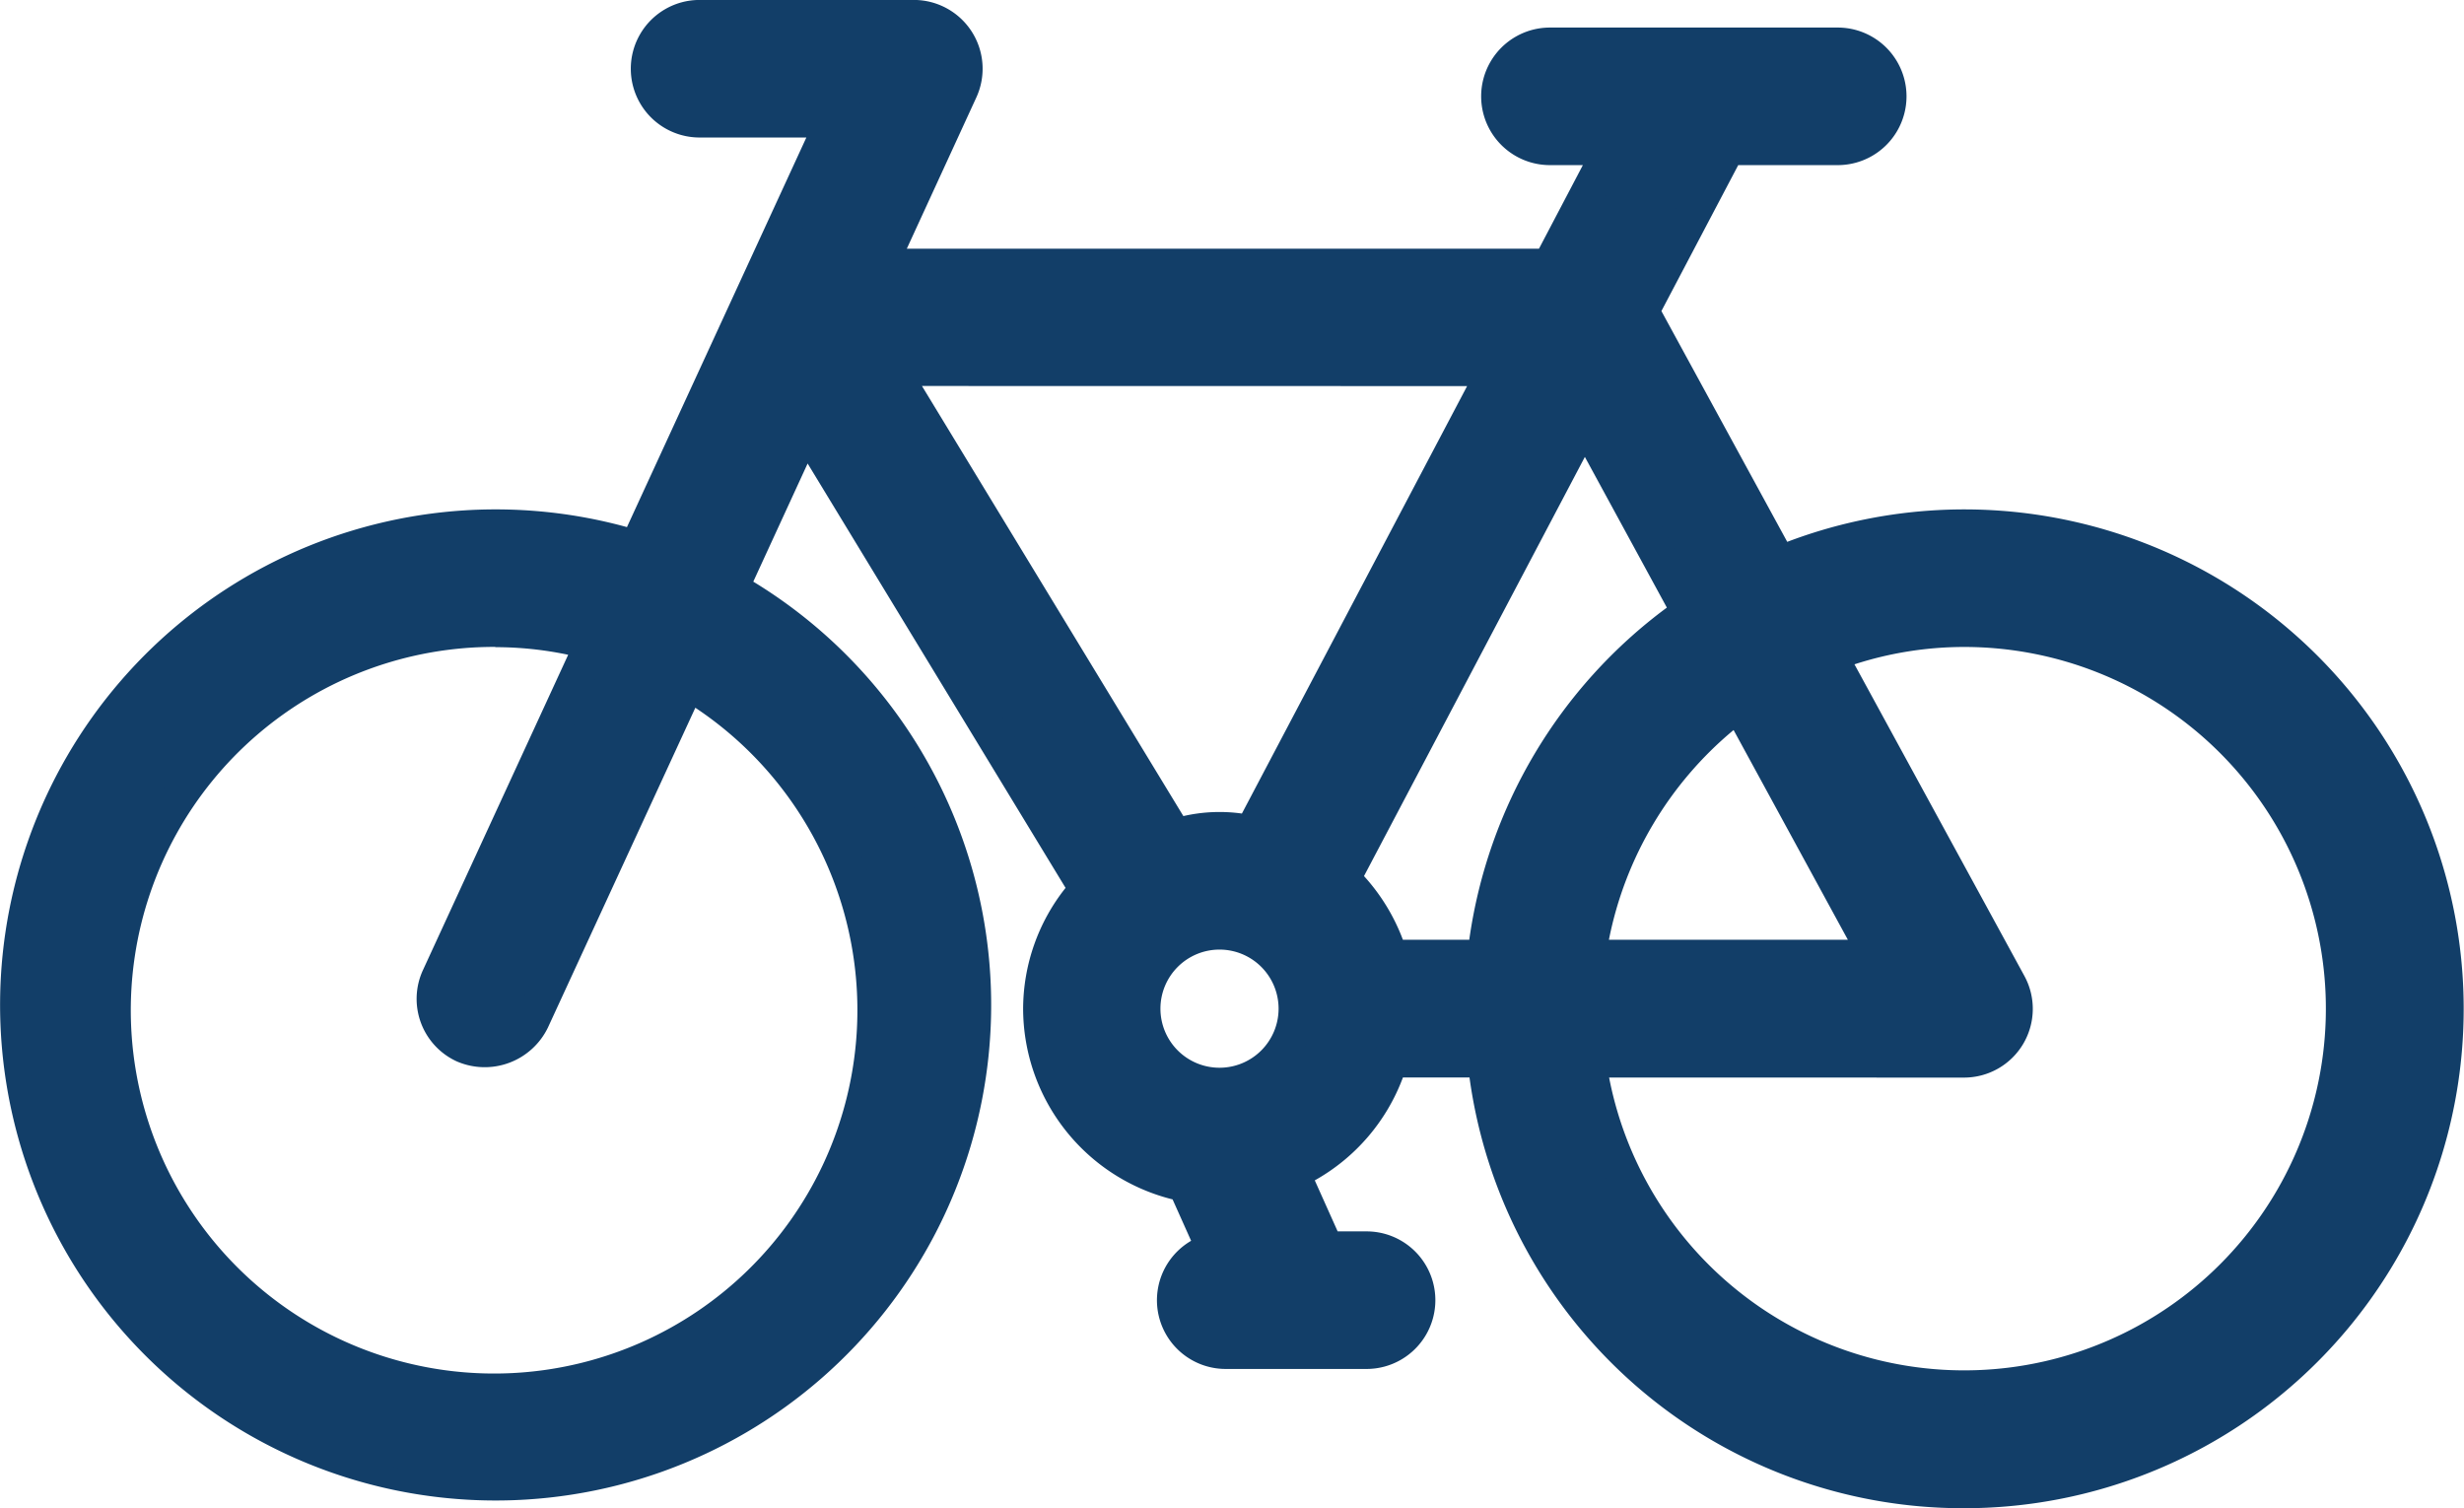
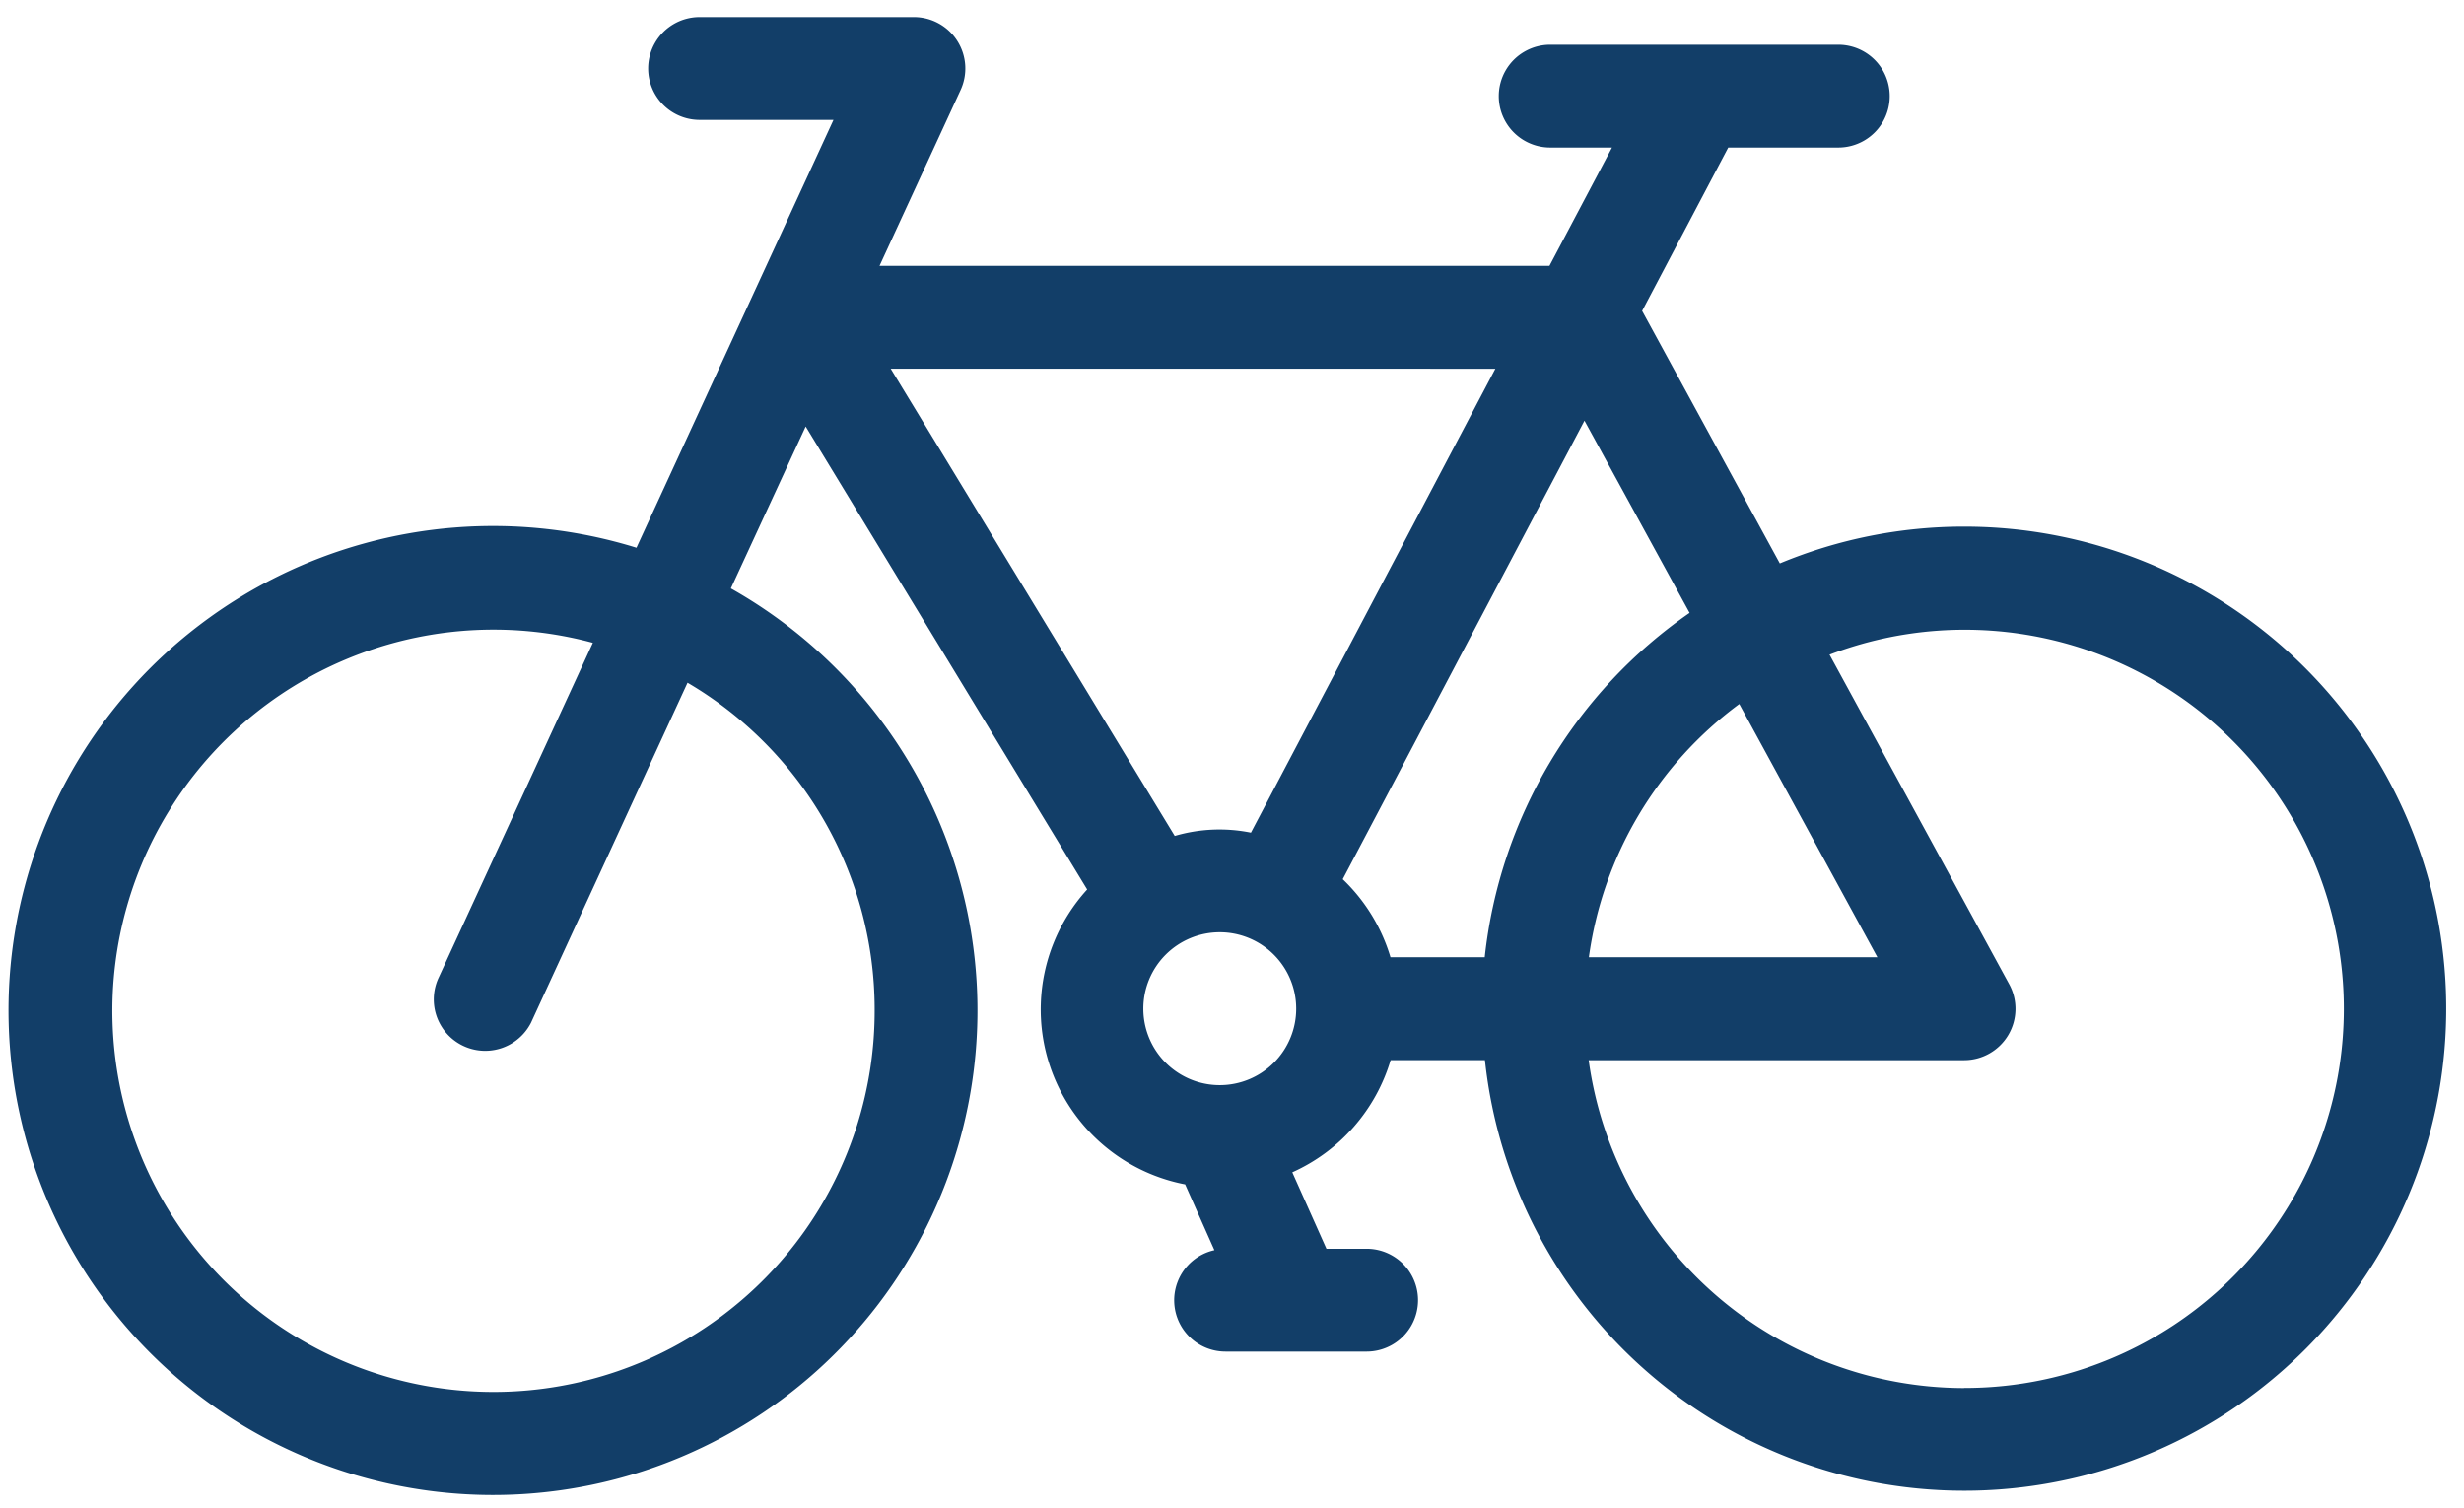
<svg xmlns="http://www.w3.org/2000/svg" width="50.514" height="30.919" viewBox="0 0 50.514 30.919">
  <g id="bicycle" transform="translate(0.001 -97.833)">
    <path id="Path_85943" data-name="Path 85943" d="M41.791,111.8a9.826,9.826,0,0,0-3.776.754l-2.823-5.176,1.765-3.349h2.257a1.054,1.054,0,1,0,0-2.108H33.307a1.054,1.054,0,1,0,0,2.108h1.267l-1.282,2.425H19.558l1.66-3.6a1.054,1.054,0,0,0-.957-1.5H15.869a1.054,1.054,0,0,0,0,2.108h2.745l-4.039,8.771a9.932,9.932,0,1,0,1.935.834l1.534-3.32,5.771,9.492a3.652,3.652,0,0,0,2.008,6.045l.6,1.349a1.052,1.052,0,0,0,.235,2.079h2.886a1.054,1.054,0,0,0,0-2.108H28.72l-.7-1.567a3.675,3.675,0,0,0,2.016-2.3h1.933A9.882,9.882,0,1,0,41.791,111.8Zm-22.333,9.882a7.814,7.814,0,1,1-5.777-7.5l-3.16,6.86a1.054,1.054,0,0,0,1.893.927q.011-.023.021-.046L15.622,115A7.772,7.772,0,0,1,19.458,121.684Zm16.707-8.114a9.883,9.883,0,0,0-4.2,7.06H30.033a3.661,3.661,0,0,0-.979-1.6l4.956-9.4Zm1.018,1.867,2.832,5.193H34.1a7.766,7.766,0,0,1,3.087-5.194Zm-5-6.872-5.011,9.511a3.254,3.254,0,0,0-1.562.067l-5.823-9.579ZM26.533,123.25a1.567,1.567,0,1,1,1.567-1.567A1.567,1.567,0,0,1,26.533,123.25Zm15.258,6.21a7.781,7.781,0,0,1-7.695-6.722h7.695a1.053,1.053,0,0,0,.926-1.558l-3.683-6.755a7.772,7.772,0,1,1,2.759,15.033Z" transform="translate(-1.528 -3.171)" fill="#123e68" />
-     <path id="Path_85944" data-name="Path 85944" d="M40.263,128.752a10.213,10.213,0,0,1-10.138-8.83H28.76a4.027,4.027,0,0,1-1.807,2.109l.469,1.046h.593a1.41,1.41,0,1,1,0,2.82H25.131a1.409,1.409,0,0,1-.713-2.627l-.38-.849a4.037,4.037,0,0,1-3.064-3.909,4,4,0,0,1,.87-2.477l-5.288-8.7-1.114,2.422a10.159,10.159,0,1,1-2.59-1.118l3.678-7.987H14.341a1.41,1.41,0,0,1,0-2.82h4.391a1.41,1.41,0,0,1,1.282,2l-1.425,3.1h12.96l.9-1.714h-.675a1.41,1.41,0,0,1,0-2.82h5.9a1.41,1.41,0,0,1,0,2.82h-2.04l-1.575,2.992,2.58,4.731a10.238,10.238,0,1,1,3.617,19.811ZM28.241,119.21h2.517l.034.318a9.534,9.534,0,1,0,5.829-9.814l-.3.123-3.068-5.629,1.954-3.709h2.472a.7.7,0,1,0,0-1.395h-5.9a.7.7,0,1,0,0,1.395h1.852l-1.653,3.138h-14.5l1.892-4.1a.7.7,0,0,0-.634-.99H14.341a.7.7,0,1,0,0,1.395h3.3L13.239,109.5l-.3-.091a9.574,9.574,0,1,0,1.865.8l-.285-.161,1.948-4.229,6.254,10.29-.177.2a3.3,3.3,0,0,0,1.811,5.457l.181.036.859,1.914-.424.1a.7.7,0,0,0,.156,1.376h2.885a.7.7,0,0,0,0-1.395H26.962l-.944-2.1.326-.142a3.314,3.314,0,0,0,1.82-2.078Zm12.022,7.435a8.155,8.155,0,0,1-8.051-7.03l-.056-.4h8.106a.7.7,0,0,0,.612-1.031l-3.879-7.113.381-.143a8.127,8.127,0,1,1,2.887,15.72Zm-7.276-6.722a7.415,7.415,0,1,0,7.276-8.827,7.317,7.317,0,0,0-2.246.356l3.483,6.387a1.409,1.409,0,0,1-1.237,2.085Zm-22.833,6.722a8.131,8.131,0,1,1,2.088-15.98l.408.109L9.32,118.018a.7.7,0,0,0,.34.926h0a.712.712,0,0,0,.926-.342l3.354-7.284.341.2a8.122,8.122,0,0,1-4.129,15.126Zm0-15.55a7.448,7.448,0,1,0,4.1,1.247L11.231,118.9a1.439,1.439,0,0,1-1.87.691,1.409,1.409,0,0,1-.692-1.869v0l2.978-6.466a7.273,7.273,0,0,0-1.494-.156ZM25,120.435a1.924,1.924,0,1,1,1.924-1.924A1.924,1.924,0,0,1,25,120.435Zm0-3.135a1.211,1.211,0,1,0,1.211,1.211A1.211,1.211,0,0,0,25,117.3Zm14.082.512H32.16l.055-.4a8.166,8.166,0,0,1,3.228-5.432l.328-.243Zm-6.1-.713h4.9l-2.343-4.3a7.466,7.466,0,0,0-2.556,4.3Zm-2.229.713H28.241l-.076-.253a3.328,3.328,0,0,0-.883-1.449l-.2-.185,5.39-10.23,2.626,4.815-.262.182a9.525,9.525,0,0,0-4.048,6.8Zm-1.995-.713h1.362a10.236,10.236,0,0,1,4.051-6.81L32.49,107.2l-4.528,8.593a4.048,4.048,0,0,1,.8,1.312Zm-4.845-1.72-6.292-10.343h13.62L25.839,115.3l-.256-.046a2.773,2.773,0,0,0-1.41.061ZM18.9,105.746l5.359,8.817a3.327,3.327,0,0,1,1.2-.052l4.617-8.763Z" transform="translate(0)" fill="#123e68" />
  </g>
</svg>